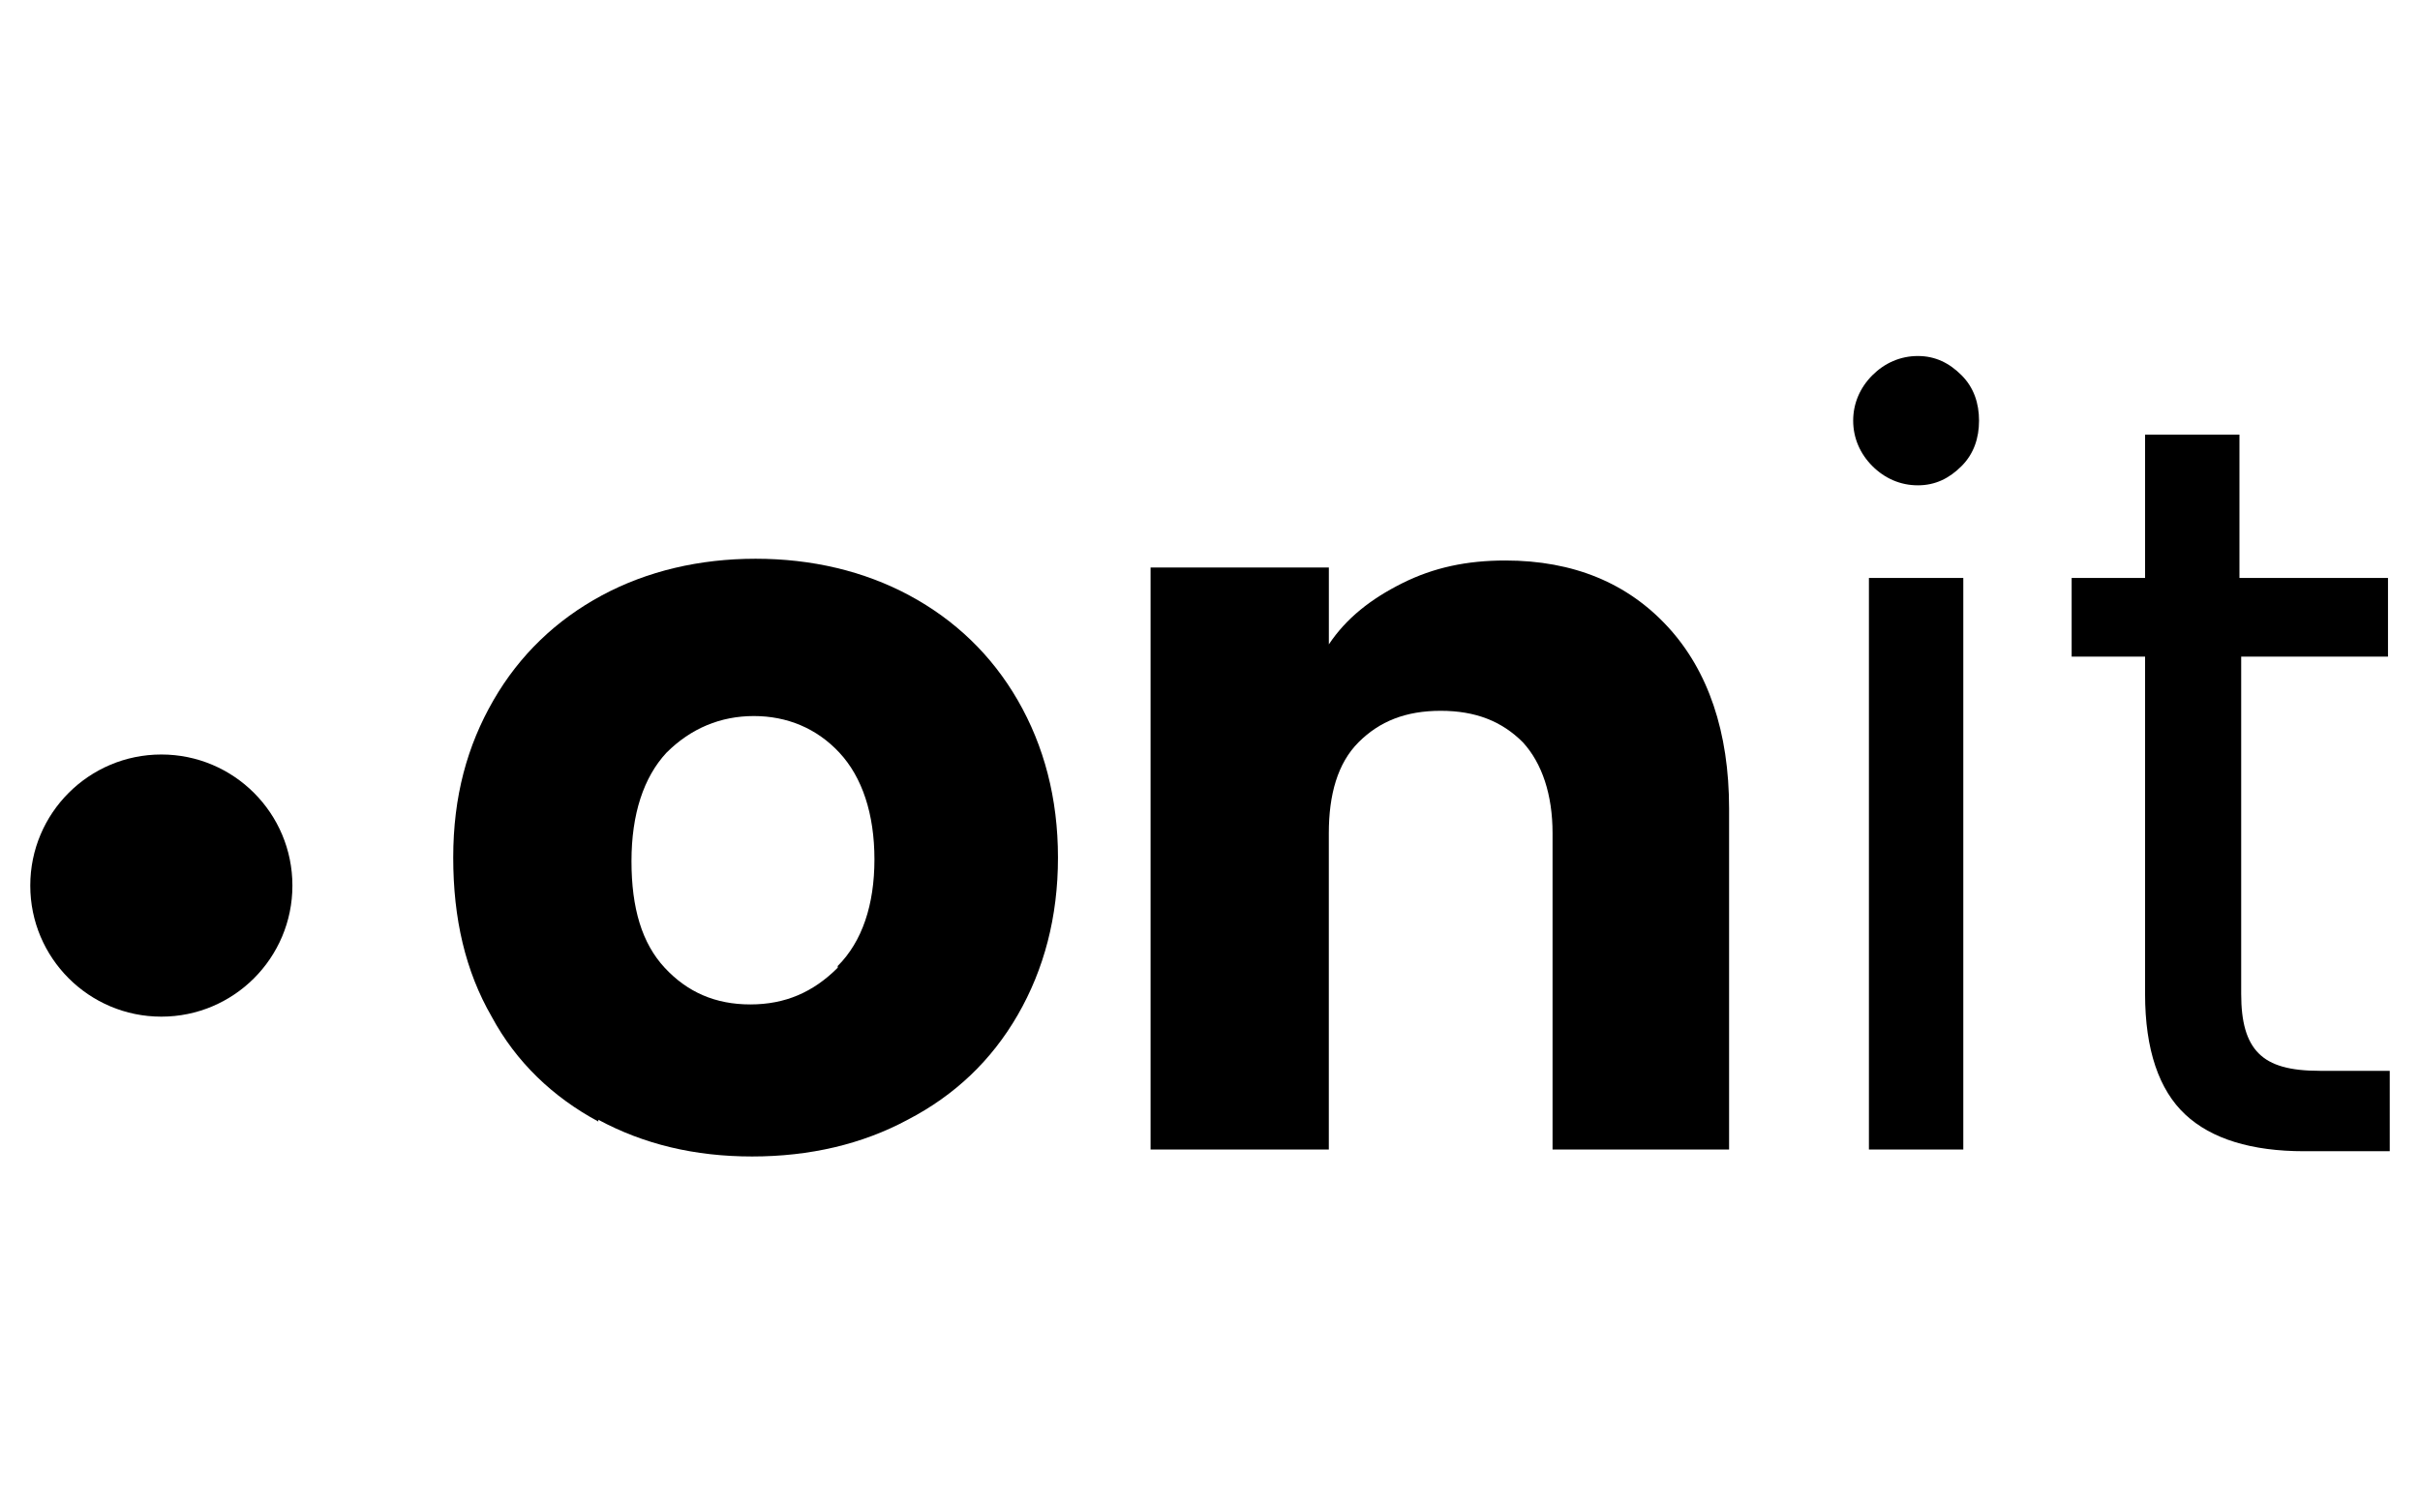
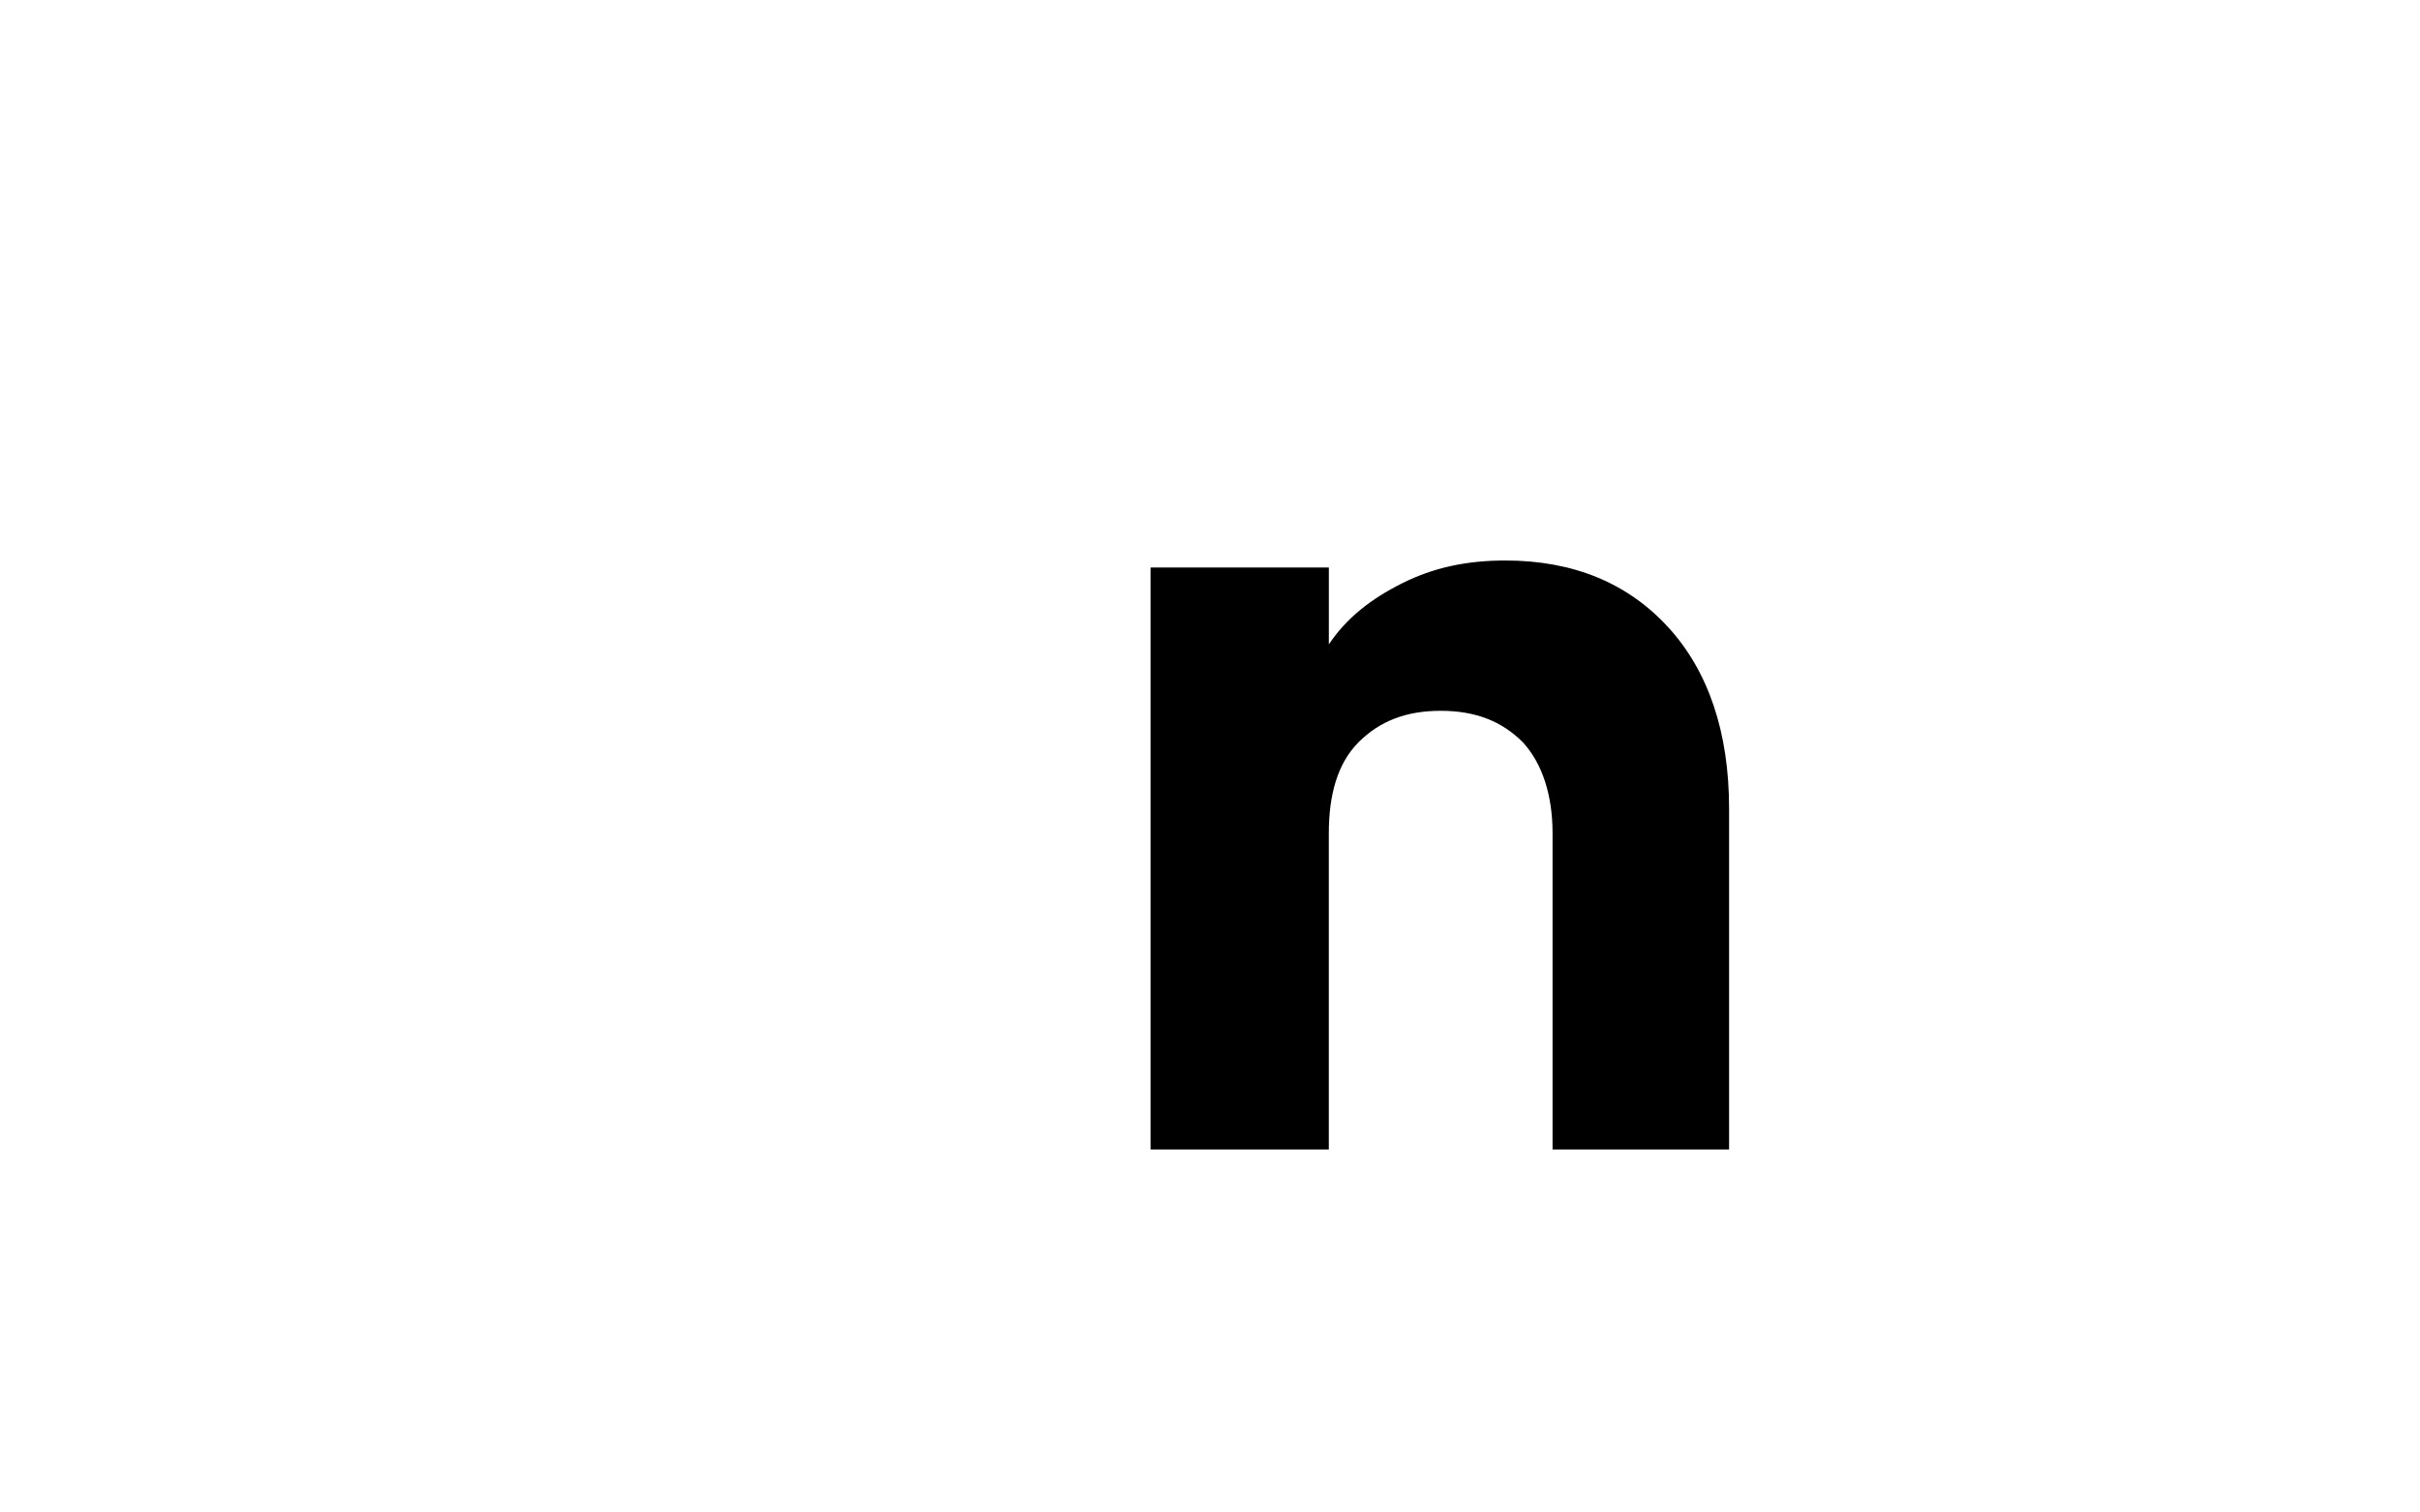
<svg xmlns="http://www.w3.org/2000/svg" version="1.1" id="Layer_1" x="0px" y="0px" width="160px" height="100px" viewBox="0 0 160 100" enable-background="new 0 0 160 100" xml:space="preserve">
  <g>
    <g>
-       <path d="M39.556,74.15c-3.004-1.617-5.431-3.928-7.049-6.934c-1.733-3.004-2.542-6.471-2.542-10.516s0.925-7.395,2.658-10.399    c1.733-3.004,4.16-5.315,7.165-6.933c3.004-1.618,6.471-2.426,10.169-2.426s7.164,0.809,10.169,2.426    c3.004,1.618,5.431,3.929,7.165,6.933c1.733,3.004,2.658,6.472,2.658,10.399c0,3.93-0.925,7.396-2.658,10.4    c-1.733,3.004-4.16,5.316-7.28,6.934c-3.004,1.617-6.471,2.428-10.284,2.428s-7.165-0.811-10.169-2.428V74.15z M55.387,63.867    c1.618-1.619,2.427-4.045,2.427-7.049c0-3.006-0.809-5.432-2.312-7.05c-1.502-1.617-3.467-2.426-5.662-2.426    s-4.16,0.809-5.778,2.426c-1.502,1.619-2.311,4.044-2.311,7.166c0,3.119,0.693,5.43,2.195,7.049    c1.502,1.617,3.351,2.426,5.662,2.426c2.312,0,4.16-0.809,5.778-2.426V63.867z" />
      <path d="M110.275,41.449c2.657,2.889,4.045,6.933,4.045,12.018V76h-11.672V55.084c0-2.541-0.692-4.622-1.964-6.008    c-1.387-1.387-3.12-2.08-5.431-2.08c-2.313,0-4.045,0.693-5.432,2.08c-1.387,1.387-1.965,3.467-1.965,6.008V76H76.071V37.52    h11.787v5.084c1.155-1.733,2.774-3.004,4.854-4.044c2.08-1.041,4.275-1.502,6.817-1.502    C104.036,37.058,107.618,38.56,110.275,41.449L110.275,41.449z" />
-       <path d="M123.795,30.817c-0.809-0.809-1.271-1.849-1.271-3.004s0.462-2.196,1.271-3.004c0.81-0.809,1.85-1.271,3.005-1.271    c1.156,0,2.08,0.462,2.889,1.271c0.81,0.809,1.156,1.849,1.156,3.004s-0.347,2.196-1.156,3.004    c-0.809,0.809-1.732,1.271-2.889,1.271C125.645,32.089,124.604,31.626,123.795,30.817z M129.805,38.213V76h-6.24V38.213H129.805z" />
-       <path d="M148.178,43.413v22.302c0,1.85,0.347,3.121,1.156,3.93c0.809,0.809,2.079,1.154,4.044,1.154H158v5.316h-5.662    c-3.467,0-6.125-0.809-7.858-2.428c-1.733-1.617-2.657-4.275-2.657-7.973V43.413h-4.854v-5.2h4.854v-9.476h6.24v9.476h9.821v5.2    h-9.821H148.178z" />
    </g>
-     <circle cx="10.667" cy="58.551" r="8.666" />
  </g>
</svg>